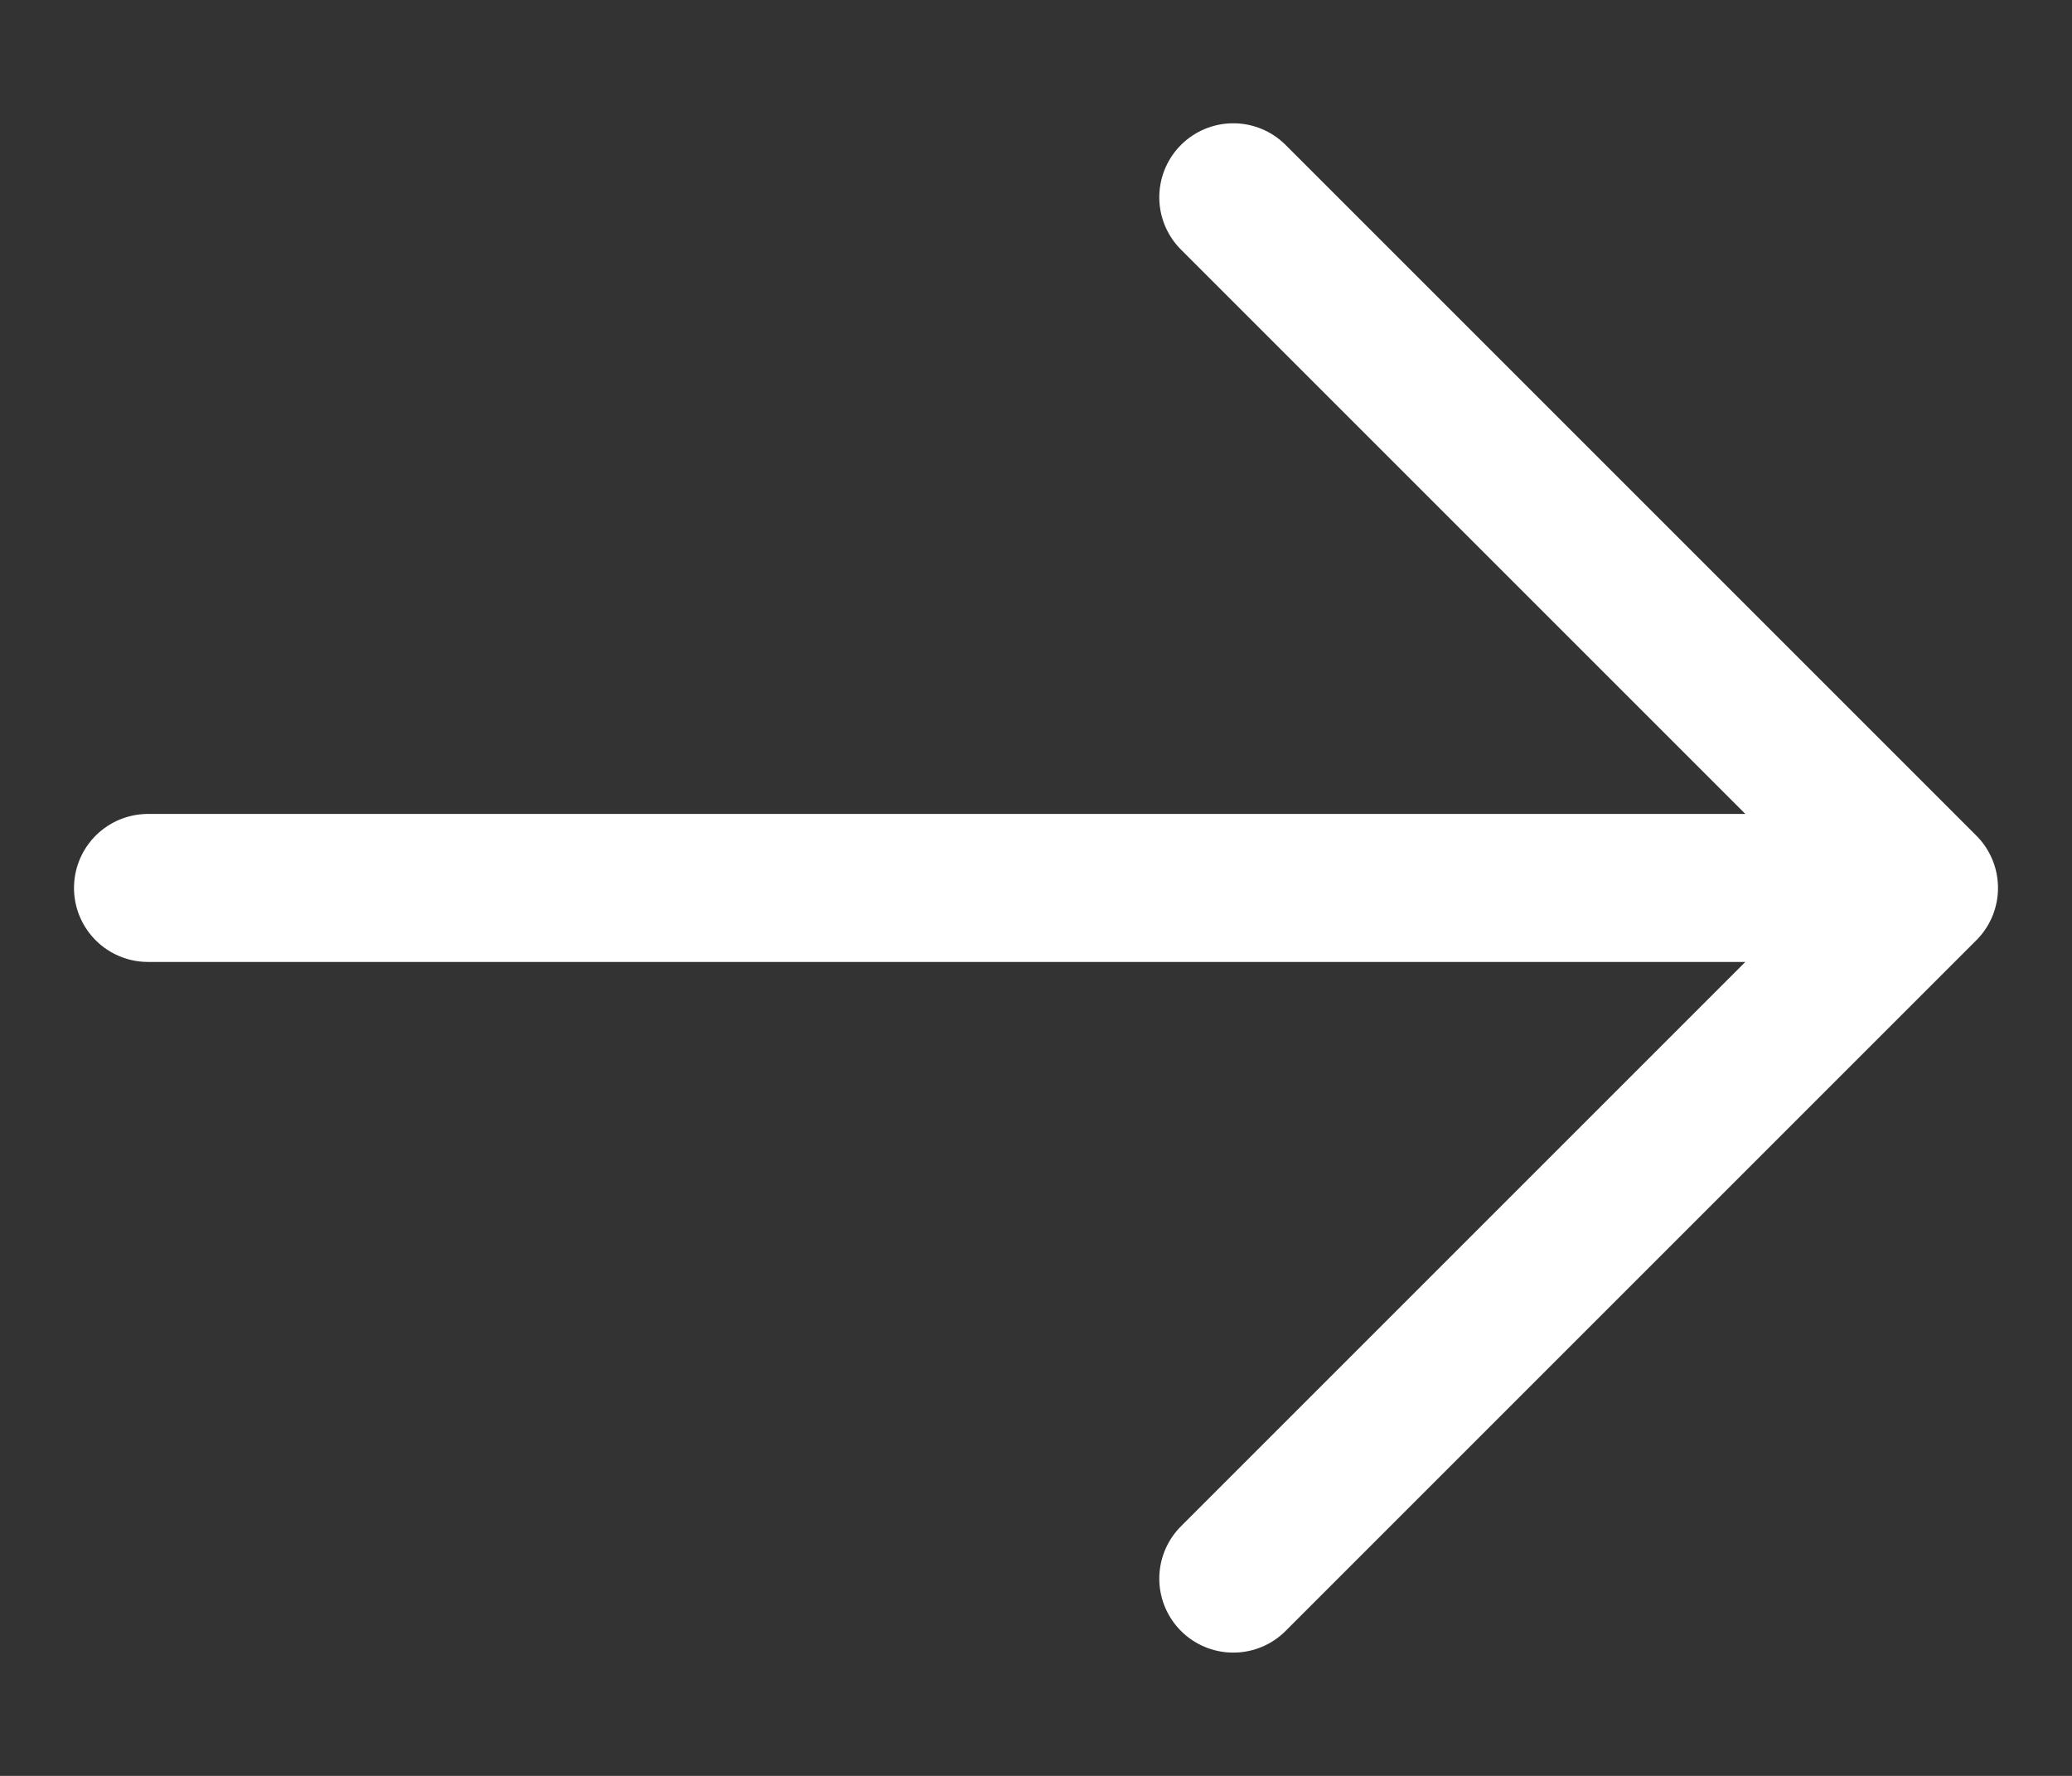
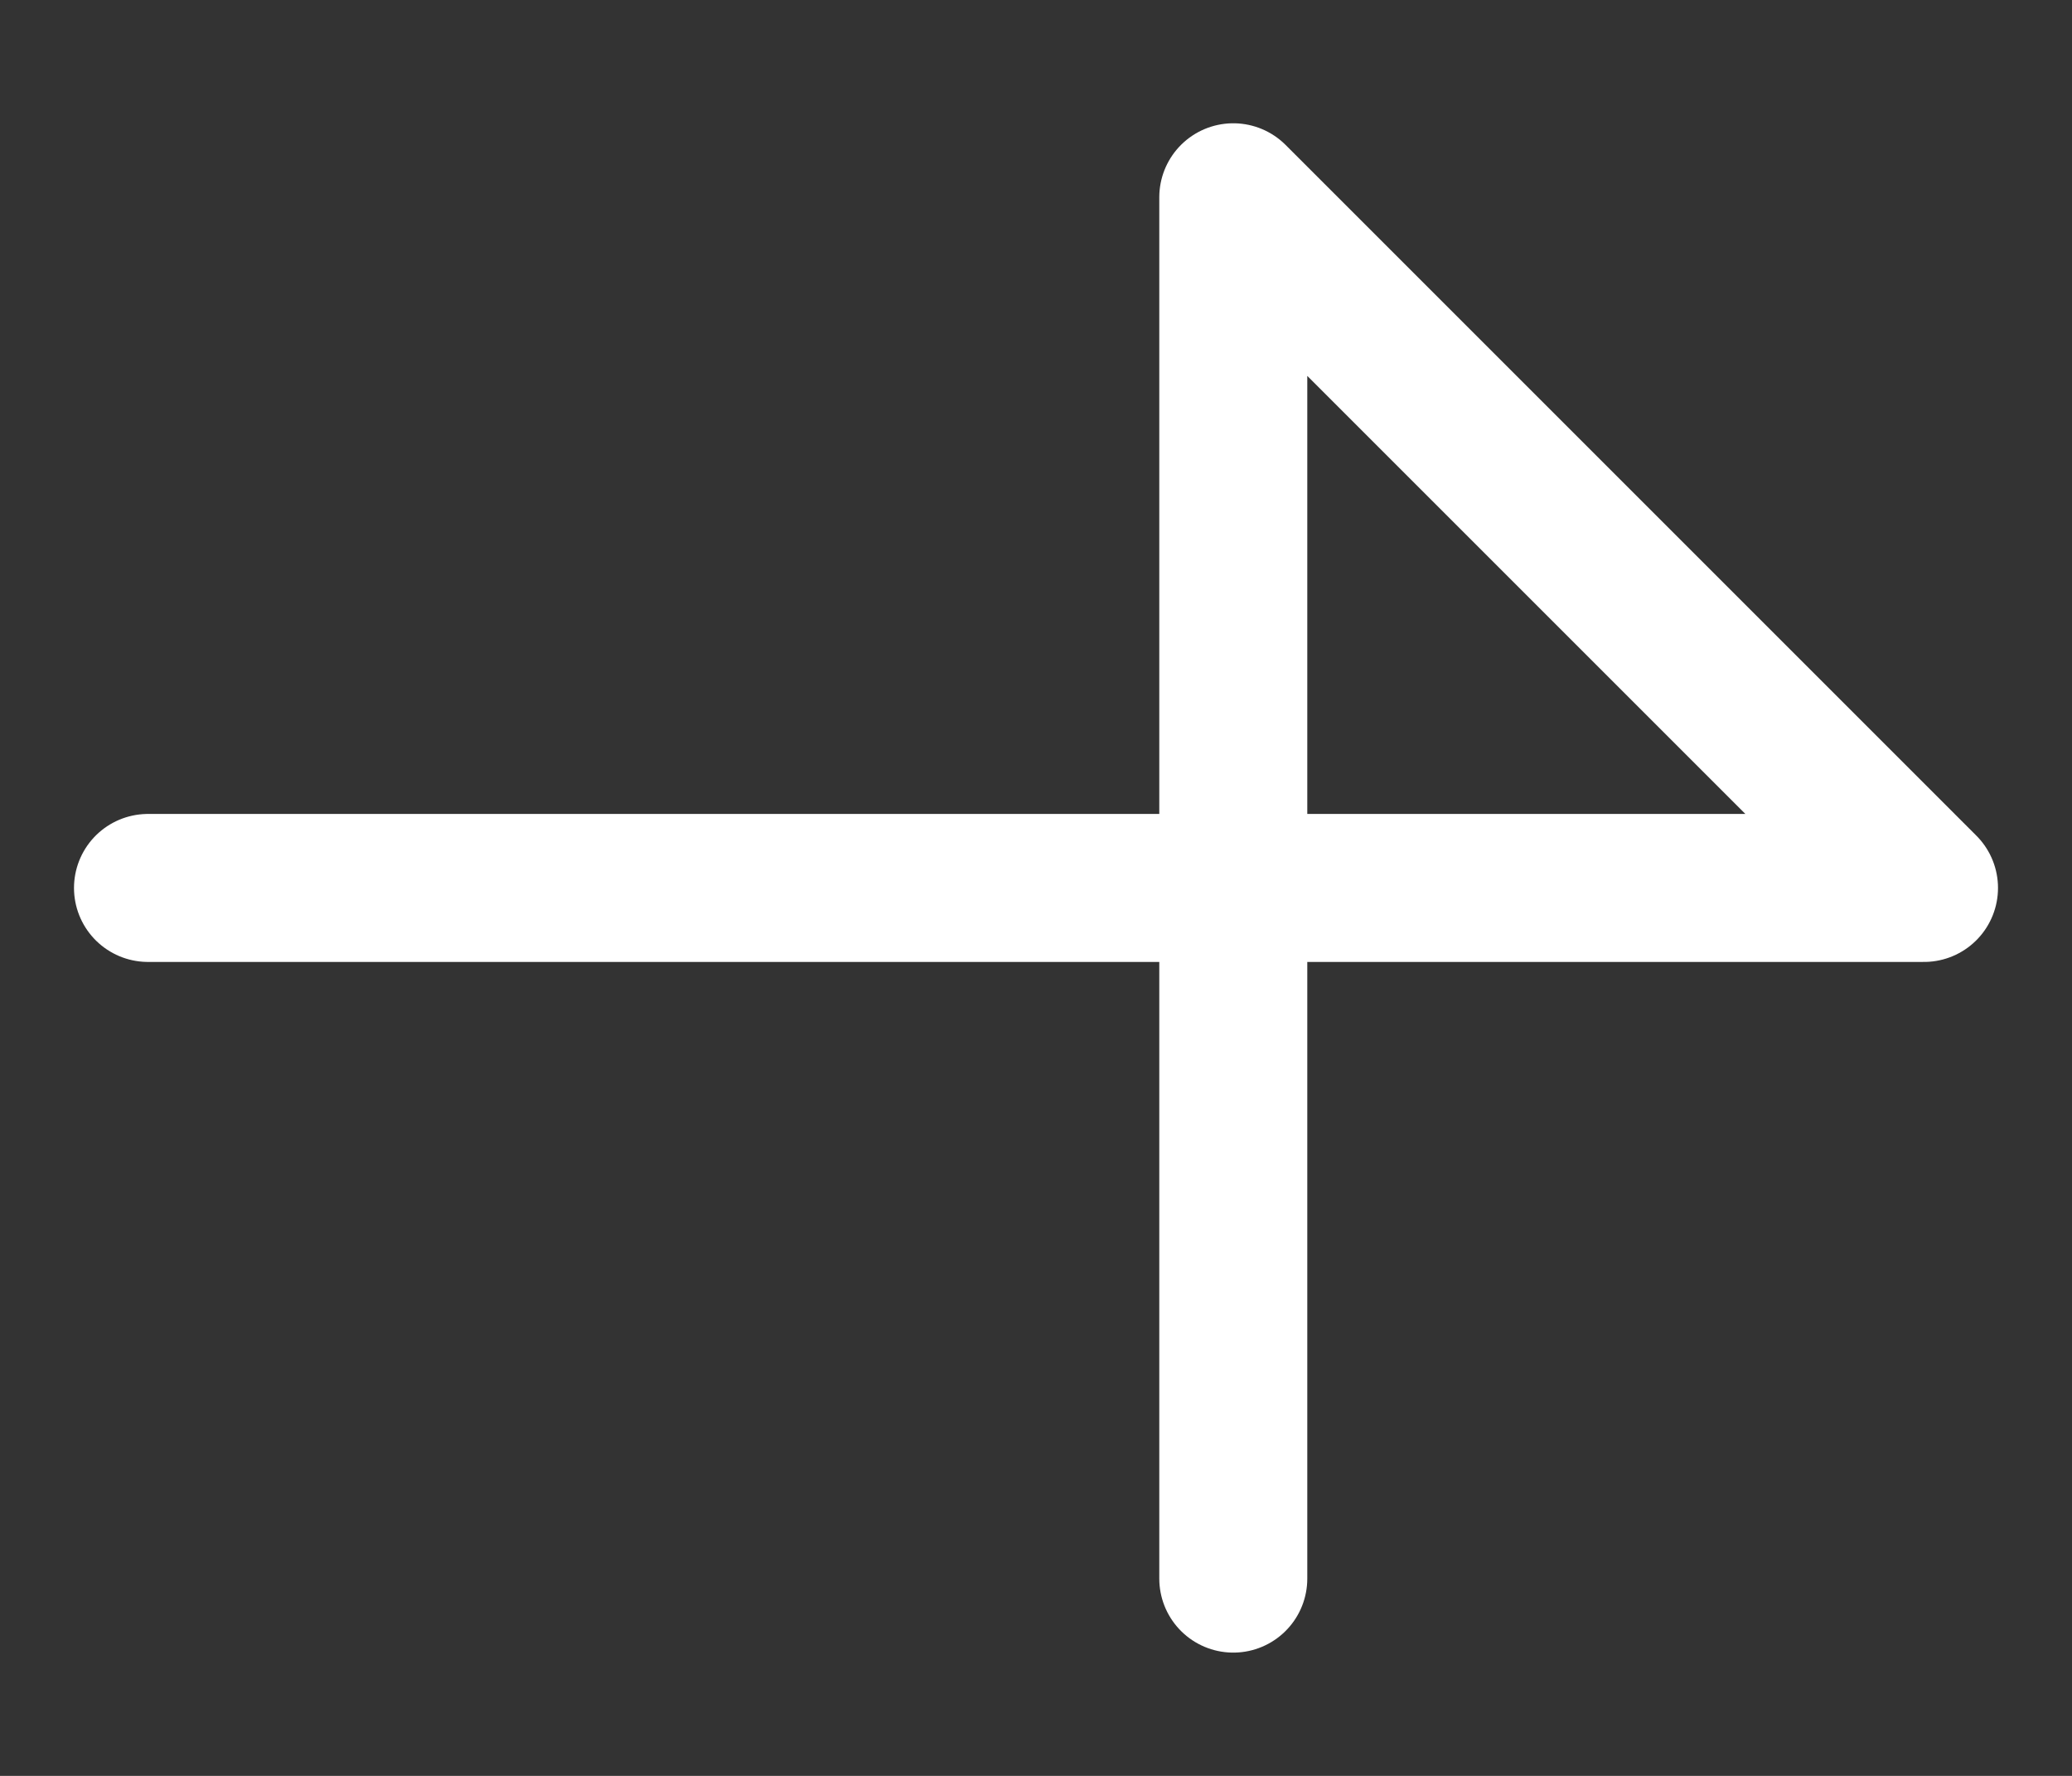
<svg xmlns="http://www.w3.org/2000/svg" width="14" height="12" viewBox="0 0 14 12" fill="none">
  <rect x="0" y="0" width="14" height="12" fill="#333333" stroke="none" />
-   <path d="M1 6H13M13 6L8.333 1.333M13 6L8.333 10.667" stroke="white" stroke-linecap="round" stroke-linejoin="round" />
+   <path d="M1 6H13M13 6L8.333 1.333L8.333 10.667" stroke="white" stroke-linecap="round" stroke-linejoin="round" />
</svg>